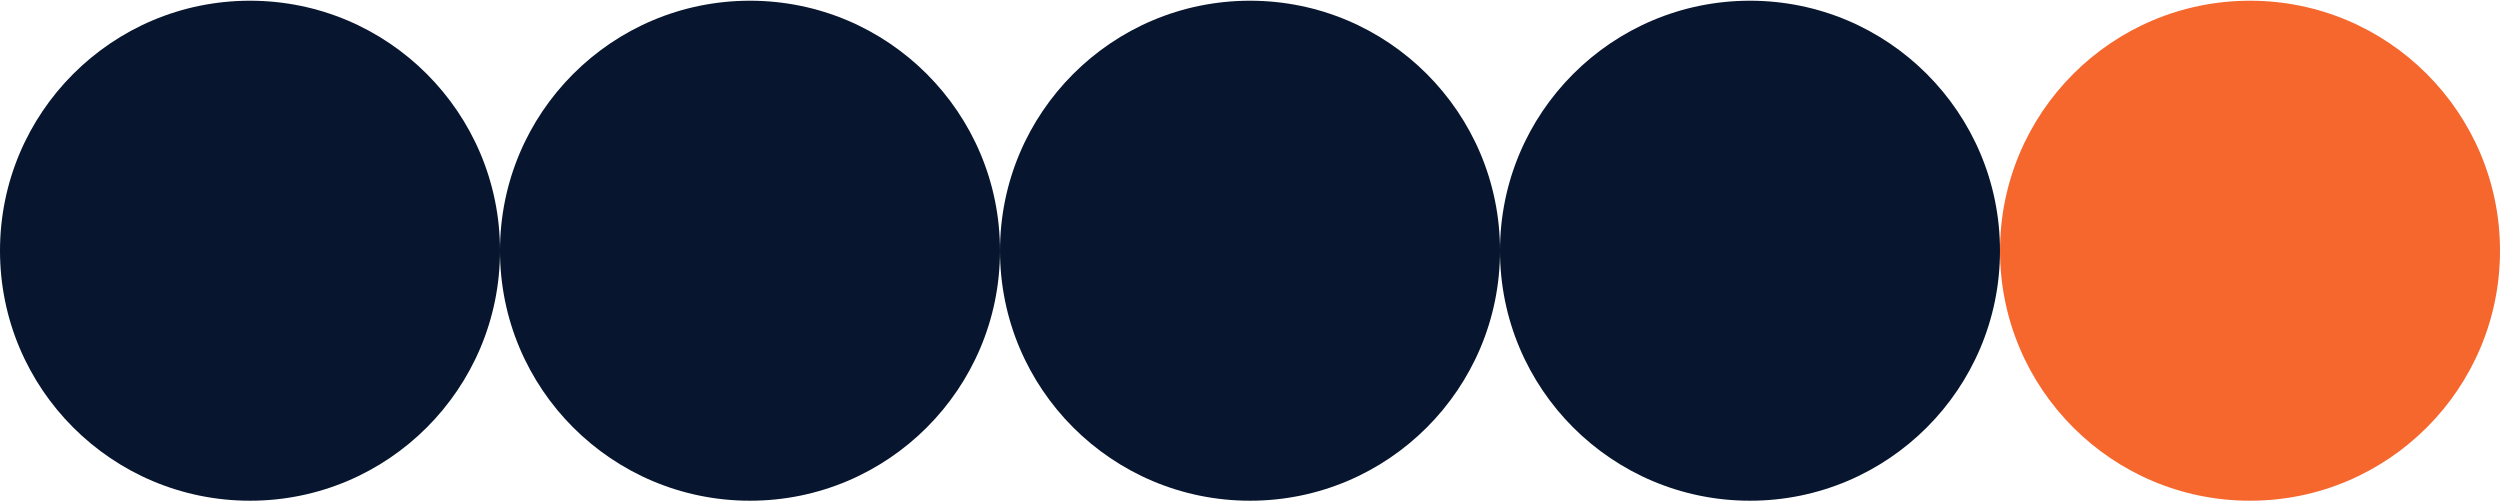
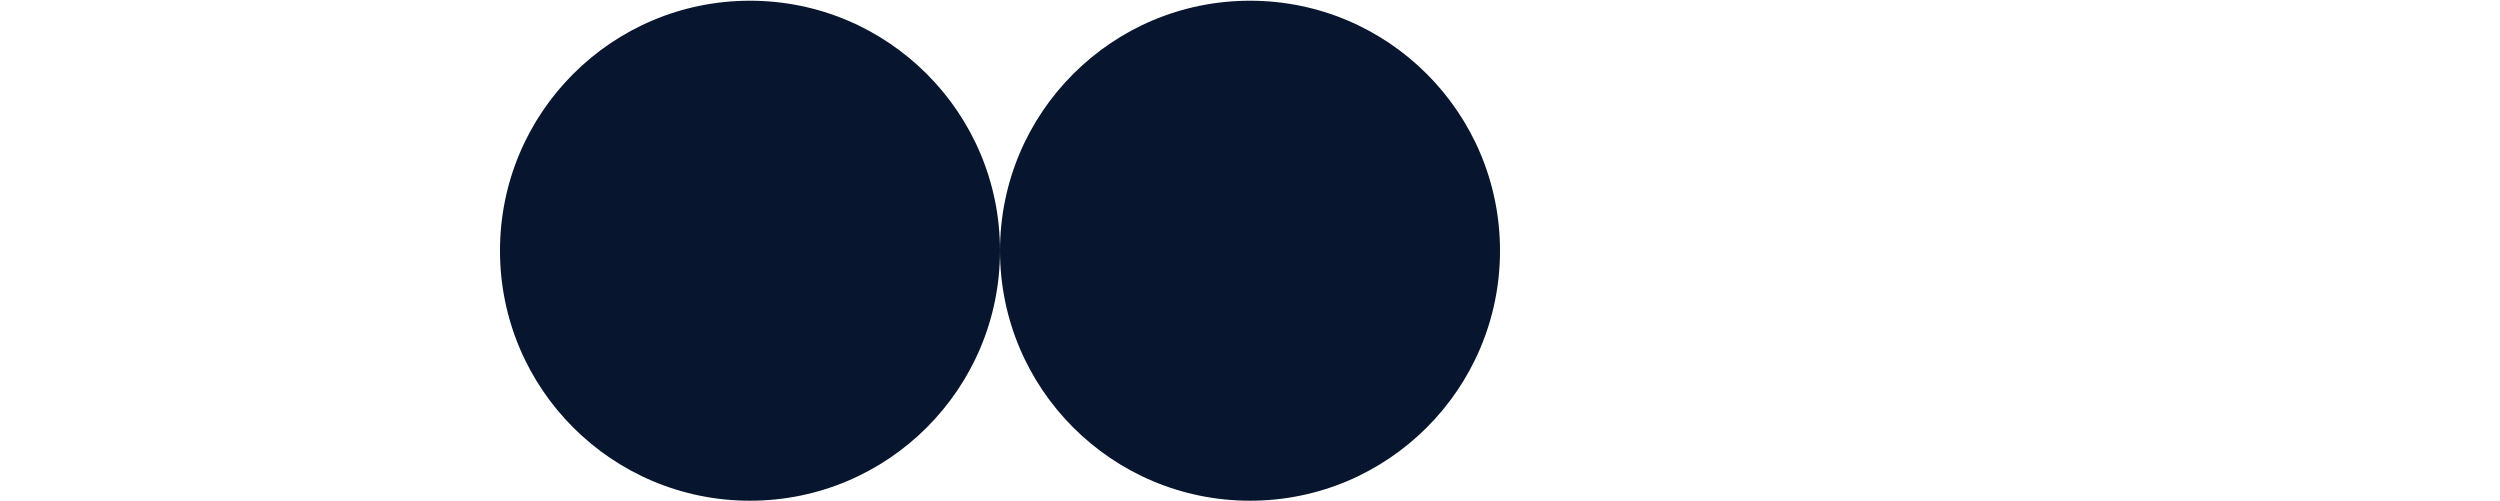
<svg xmlns="http://www.w3.org/2000/svg" width="699" height="140" viewBox="0 0 699 140" fill="none">
-   <circle cx="69.9" cy="70.101" r="69.9" fill="#07162E" />
  <circle cx="209.697" cy="70.101" r="69.9" fill="#07162E" />
  <circle cx="349.502" cy="70.101" r="69.9" fill="#07162E" />
-   <circle cx="489.298" cy="70.101" r="69.9" fill="#07162E" />
-   <circle cx="629.103" cy="70.101" r="69.9" fill="#F6672E" />
</svg>